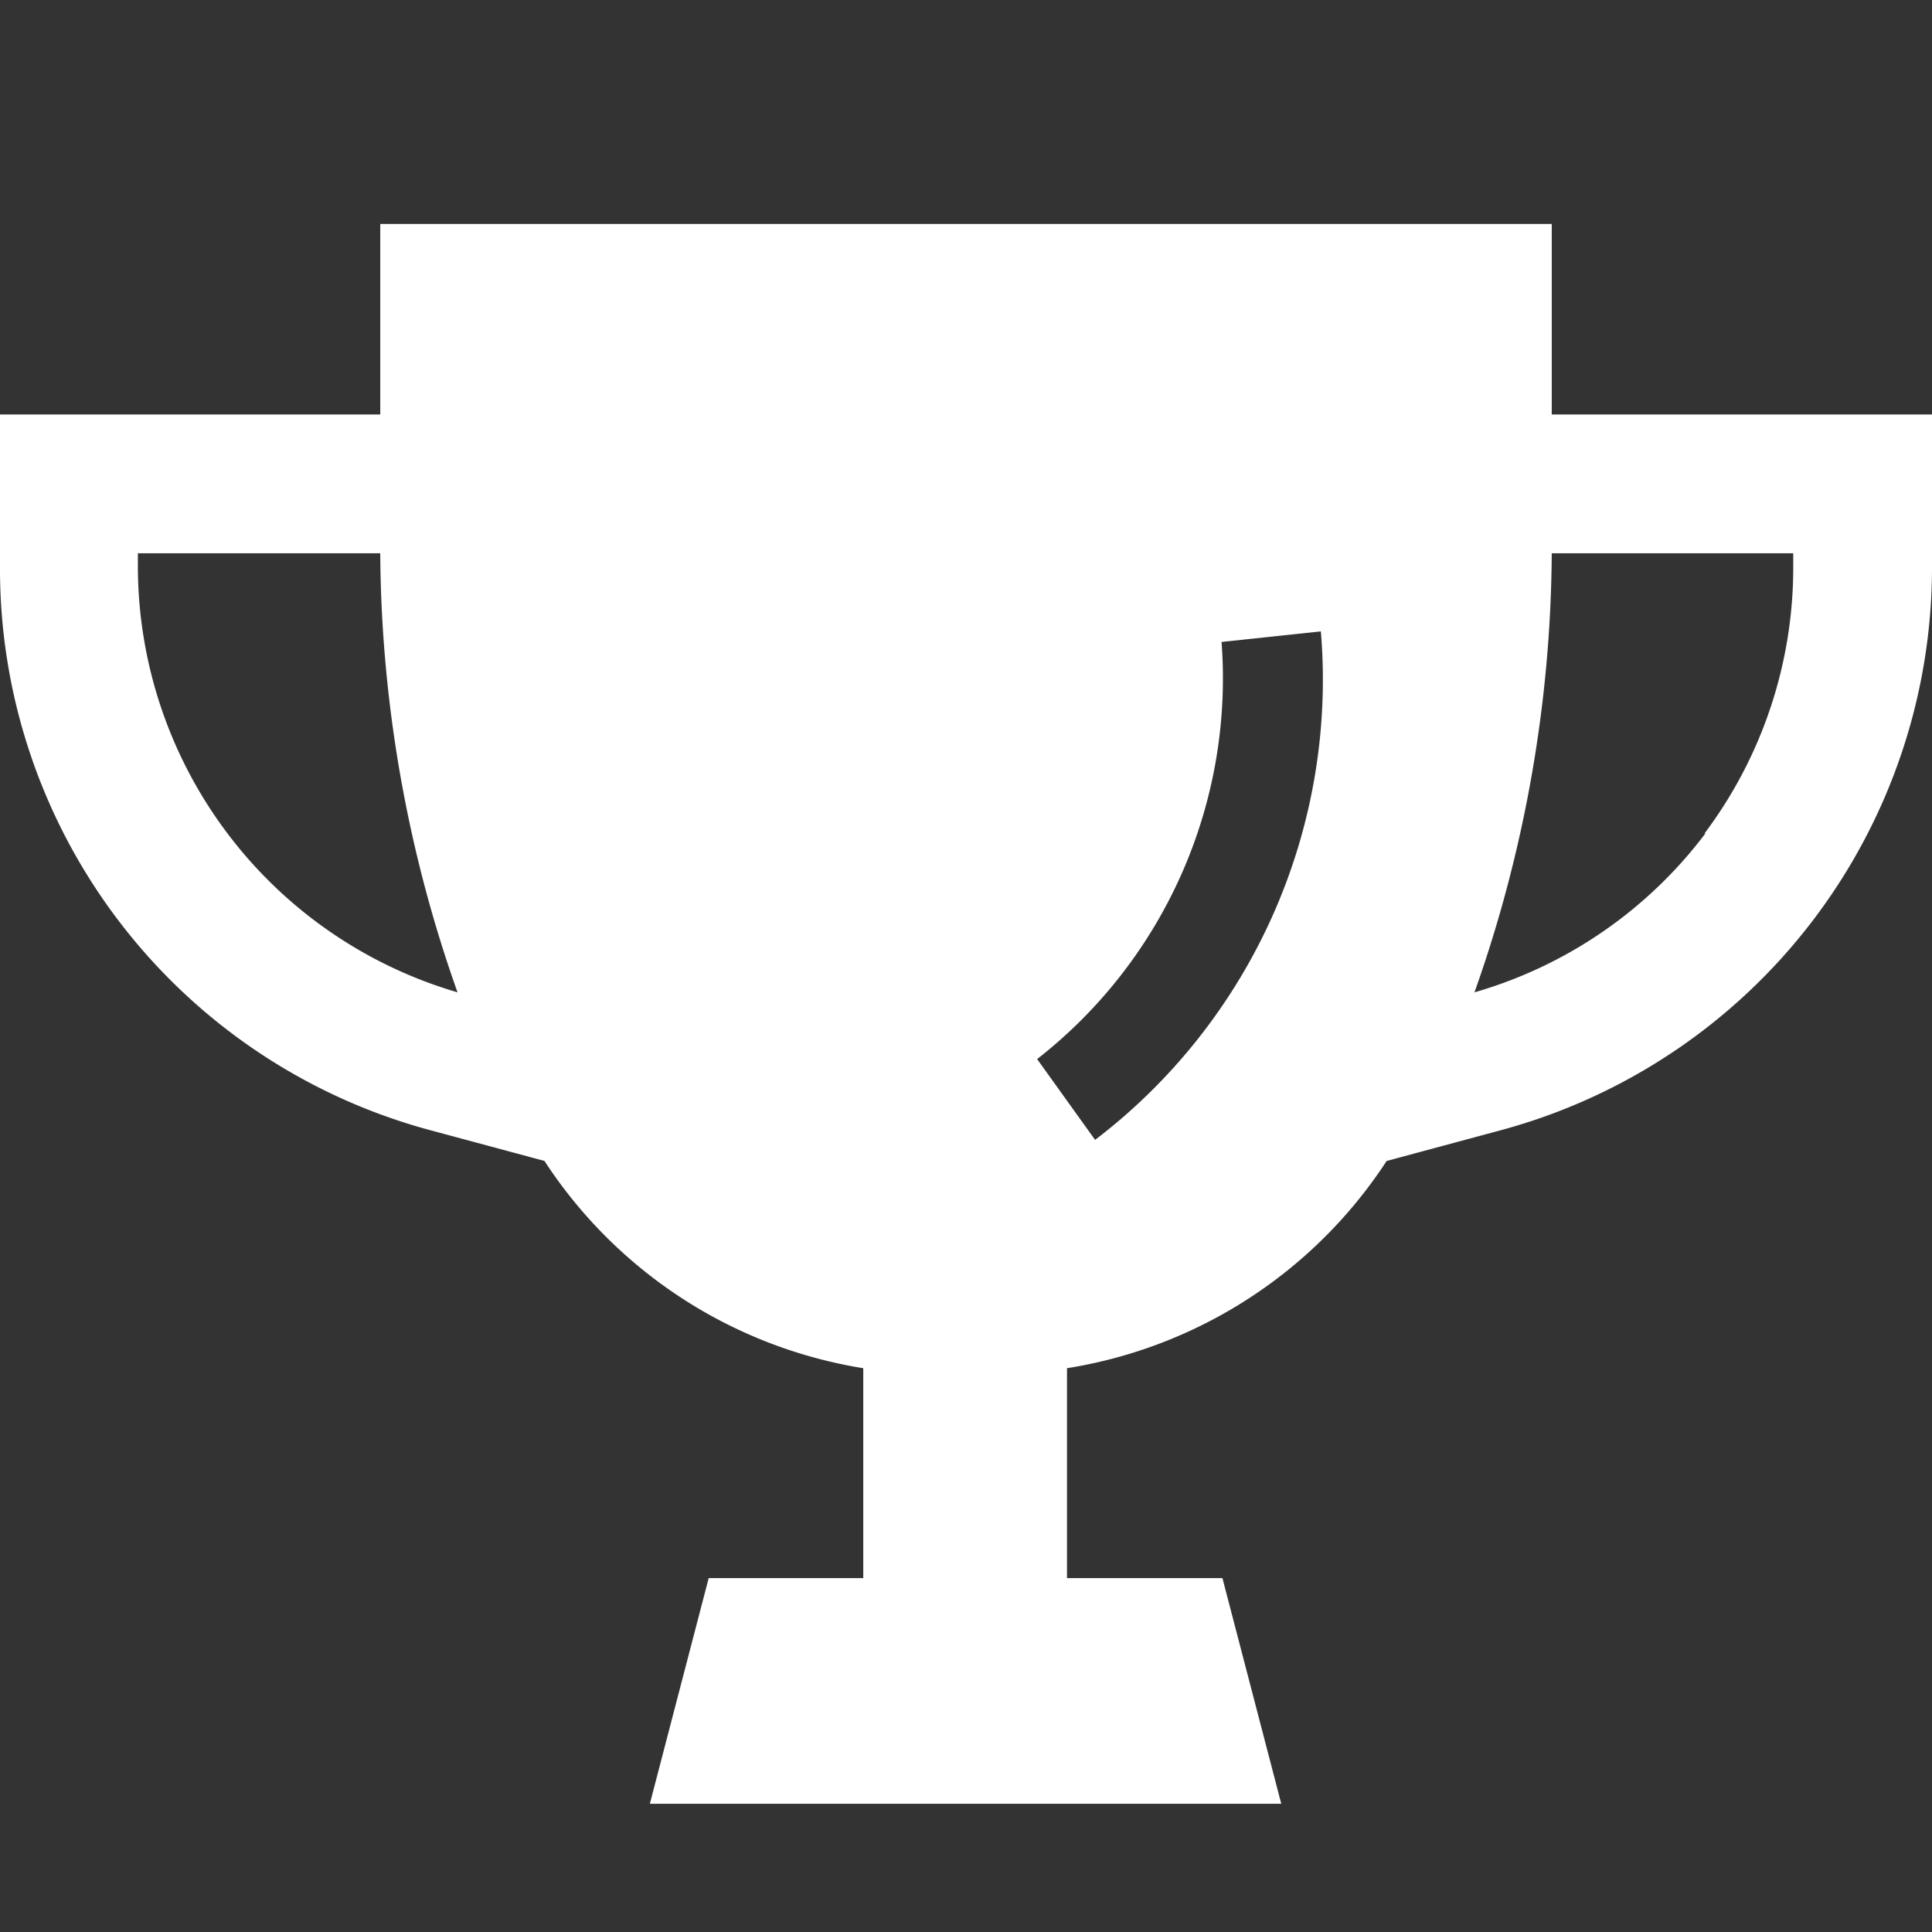
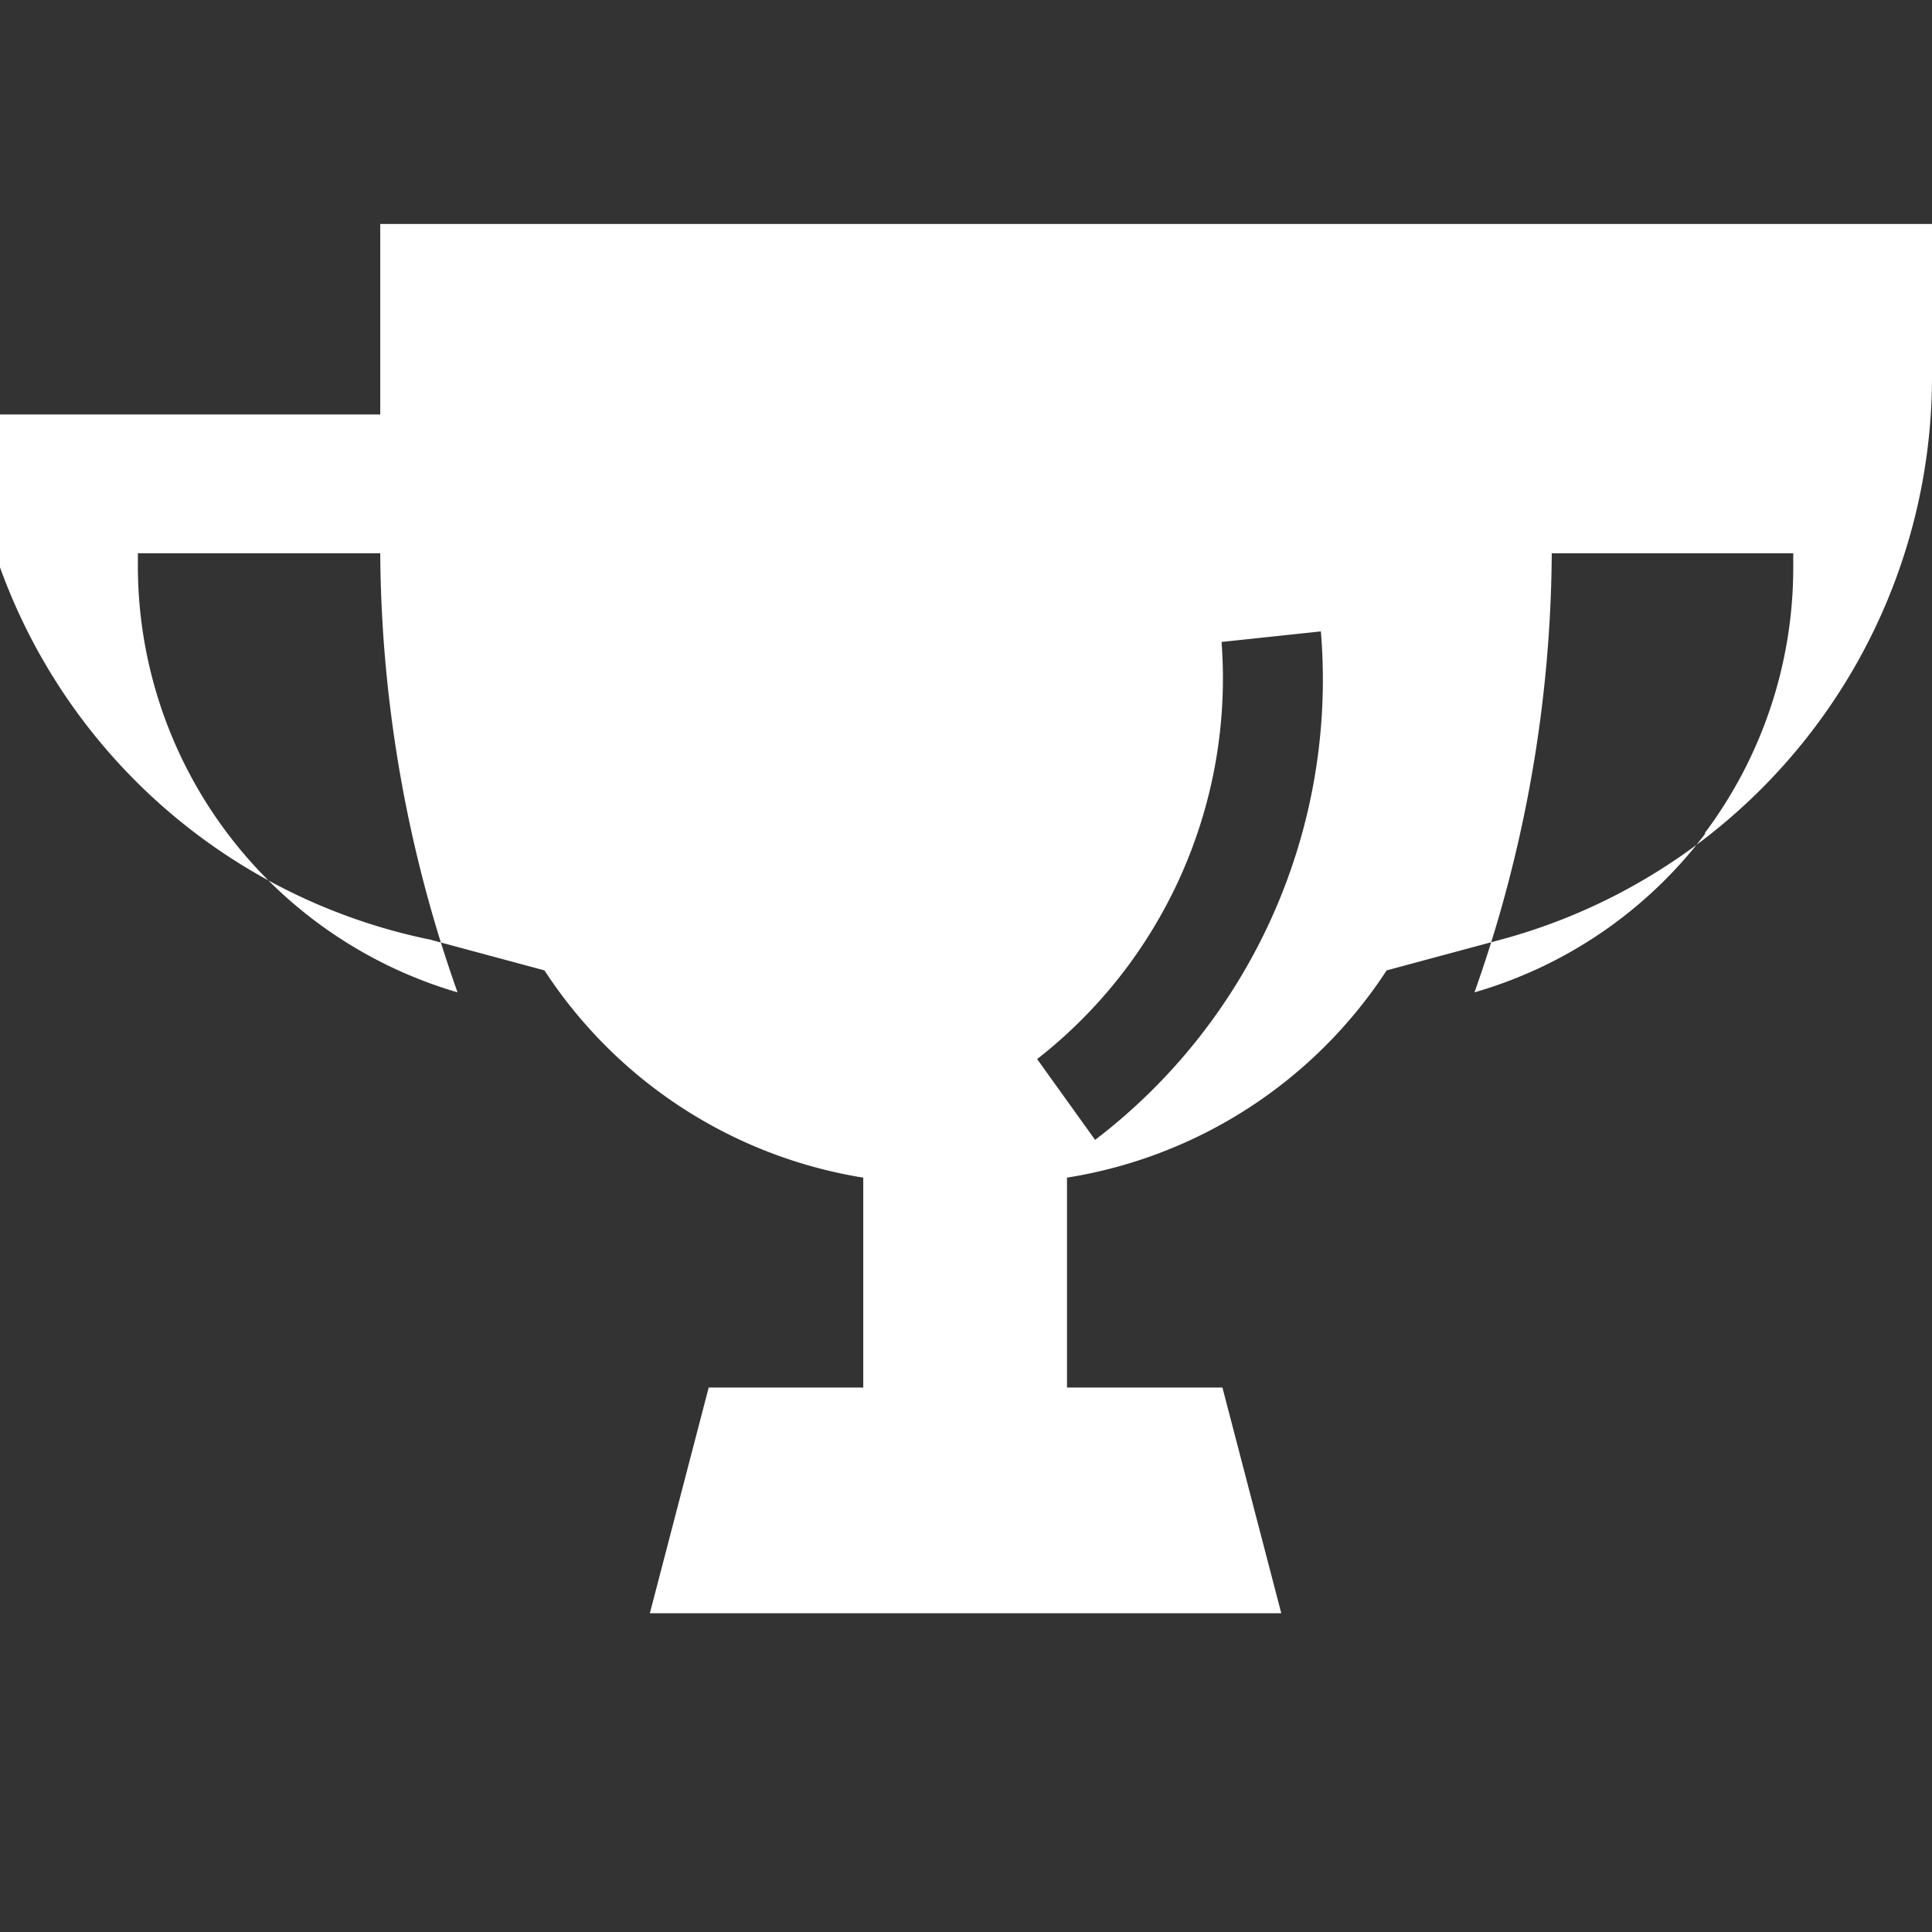
<svg xmlns="http://www.w3.org/2000/svg" width="22" height="22" viewBox="0 0 22 22" fill="none">
  <rect x="0" y="0" width="22" height="22" fill="#333333" stroke="none" />
-   <path fill-rule="evenodd" clip-rule="evenodd" d="M17.67 2.55v2.17H22v1.74a6.64 6.64 0 0 1-4.91 6.41l-1.3.35a5.35 5.35 0 0 1-3.64 2.36v2.39h1.77l.67 2.57H7.4l.67-2.57h1.76v-2.39a5.35 5.35 0 0 1-3.63-2.36l-1.3-.35A6.62 6.62 0 0 1 0 6.46V4.72h4.33V2.55h13.34ZM1.57 6.3v.16a5.06 5.06 0 0 0 3.64 4.84c-.57-1.6-.87-3.3-.88-5H1.57Zm17.84 3.19a5.04 5.04 0 0 0 1.01-3.03V6.3h-2.75c-.01 1.7-.31 3.4-.88 5a5.04 5.04 0 0 0 2.63-1.81Zm-4.37-2.3-1.13.12a5.5 5.5 0 0 1-2.1 4.75l.66.92a6.59 6.59 0 0 0 2.57-5.8Z" fill="#fff" />
+   <path fill-rule="evenodd" clip-rule="evenodd" d="M17.67 2.55H22v1.74a6.64 6.64 0 0 1-4.91 6.41l-1.3.35a5.35 5.35 0 0 1-3.64 2.36v2.39h1.77l.67 2.57H7.4l.67-2.57h1.76v-2.39a5.35 5.35 0 0 1-3.63-2.36l-1.3-.35A6.62 6.62 0 0 1 0 6.46V4.72h4.33V2.55h13.34ZM1.57 6.3v.16a5.06 5.06 0 0 0 3.64 4.84c-.57-1.6-.87-3.3-.88-5H1.57Zm17.84 3.19a5.04 5.04 0 0 0 1.01-3.03V6.3h-2.75c-.01 1.7-.31 3.4-.88 5a5.04 5.04 0 0 0 2.63-1.81Zm-4.37-2.3-1.13.12a5.5 5.5 0 0 1-2.1 4.75l.66.92a6.59 6.59 0 0 0 2.57-5.8Z" fill="#fff" />
</svg>